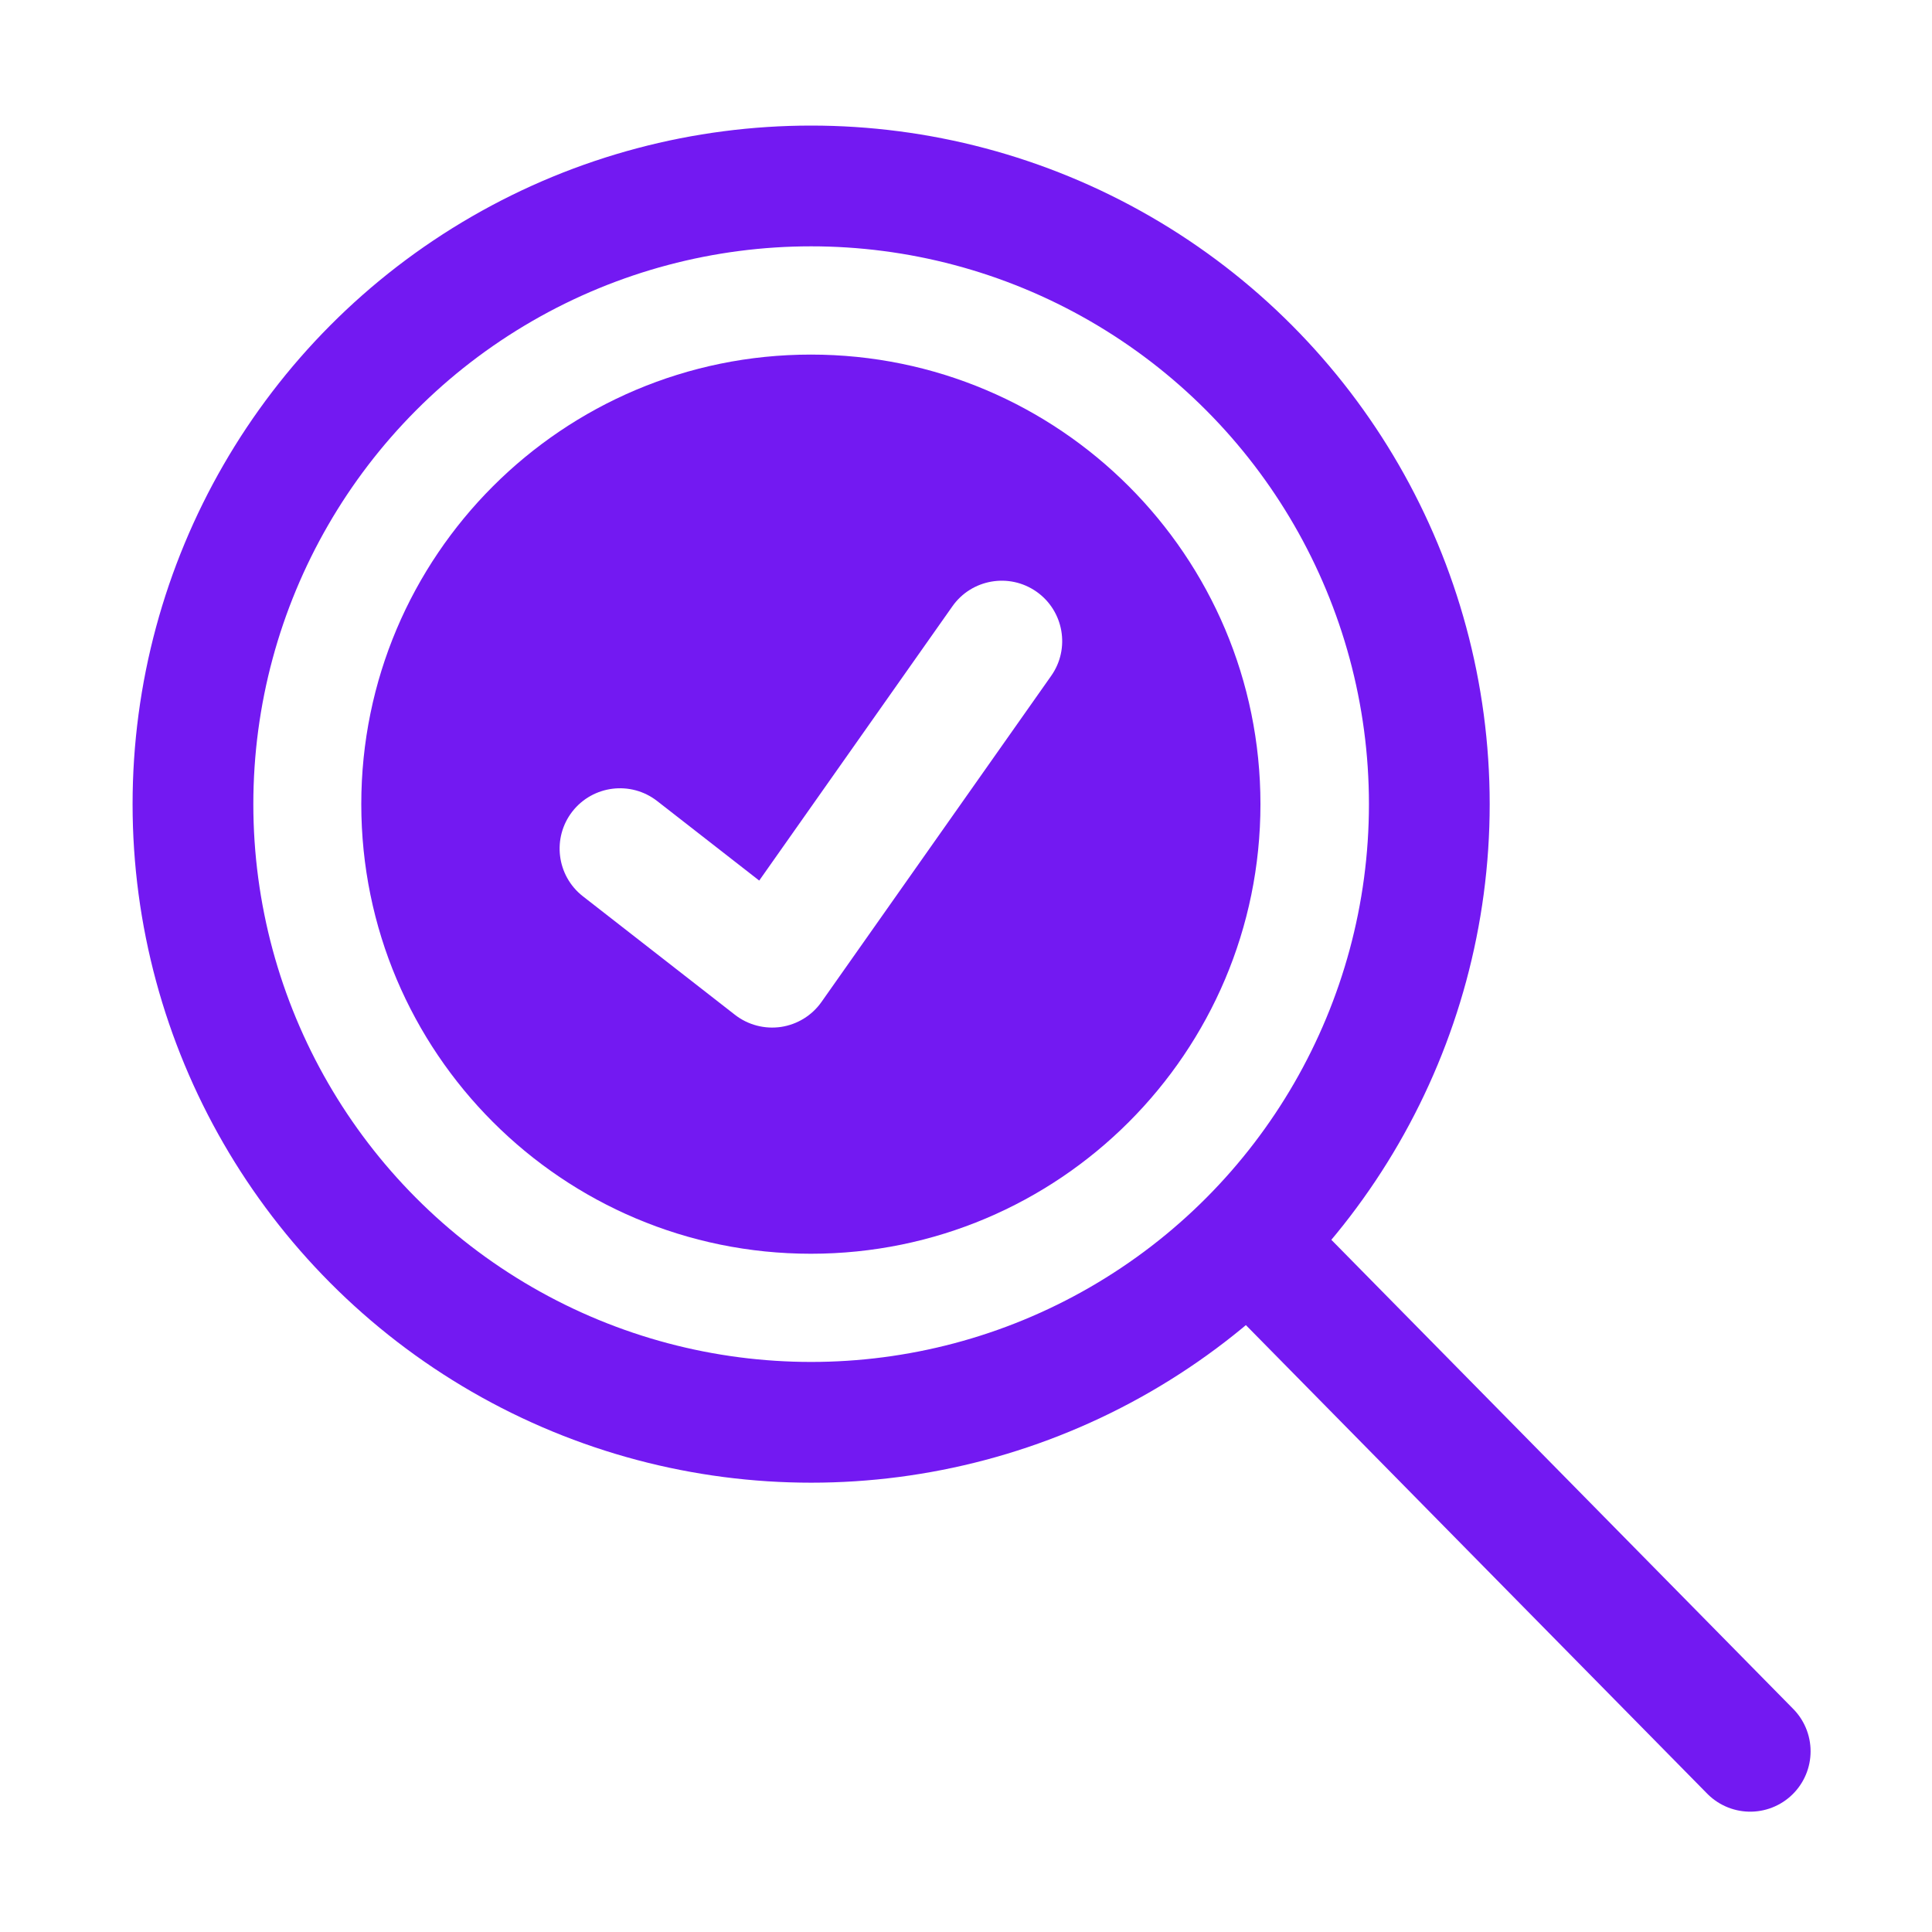
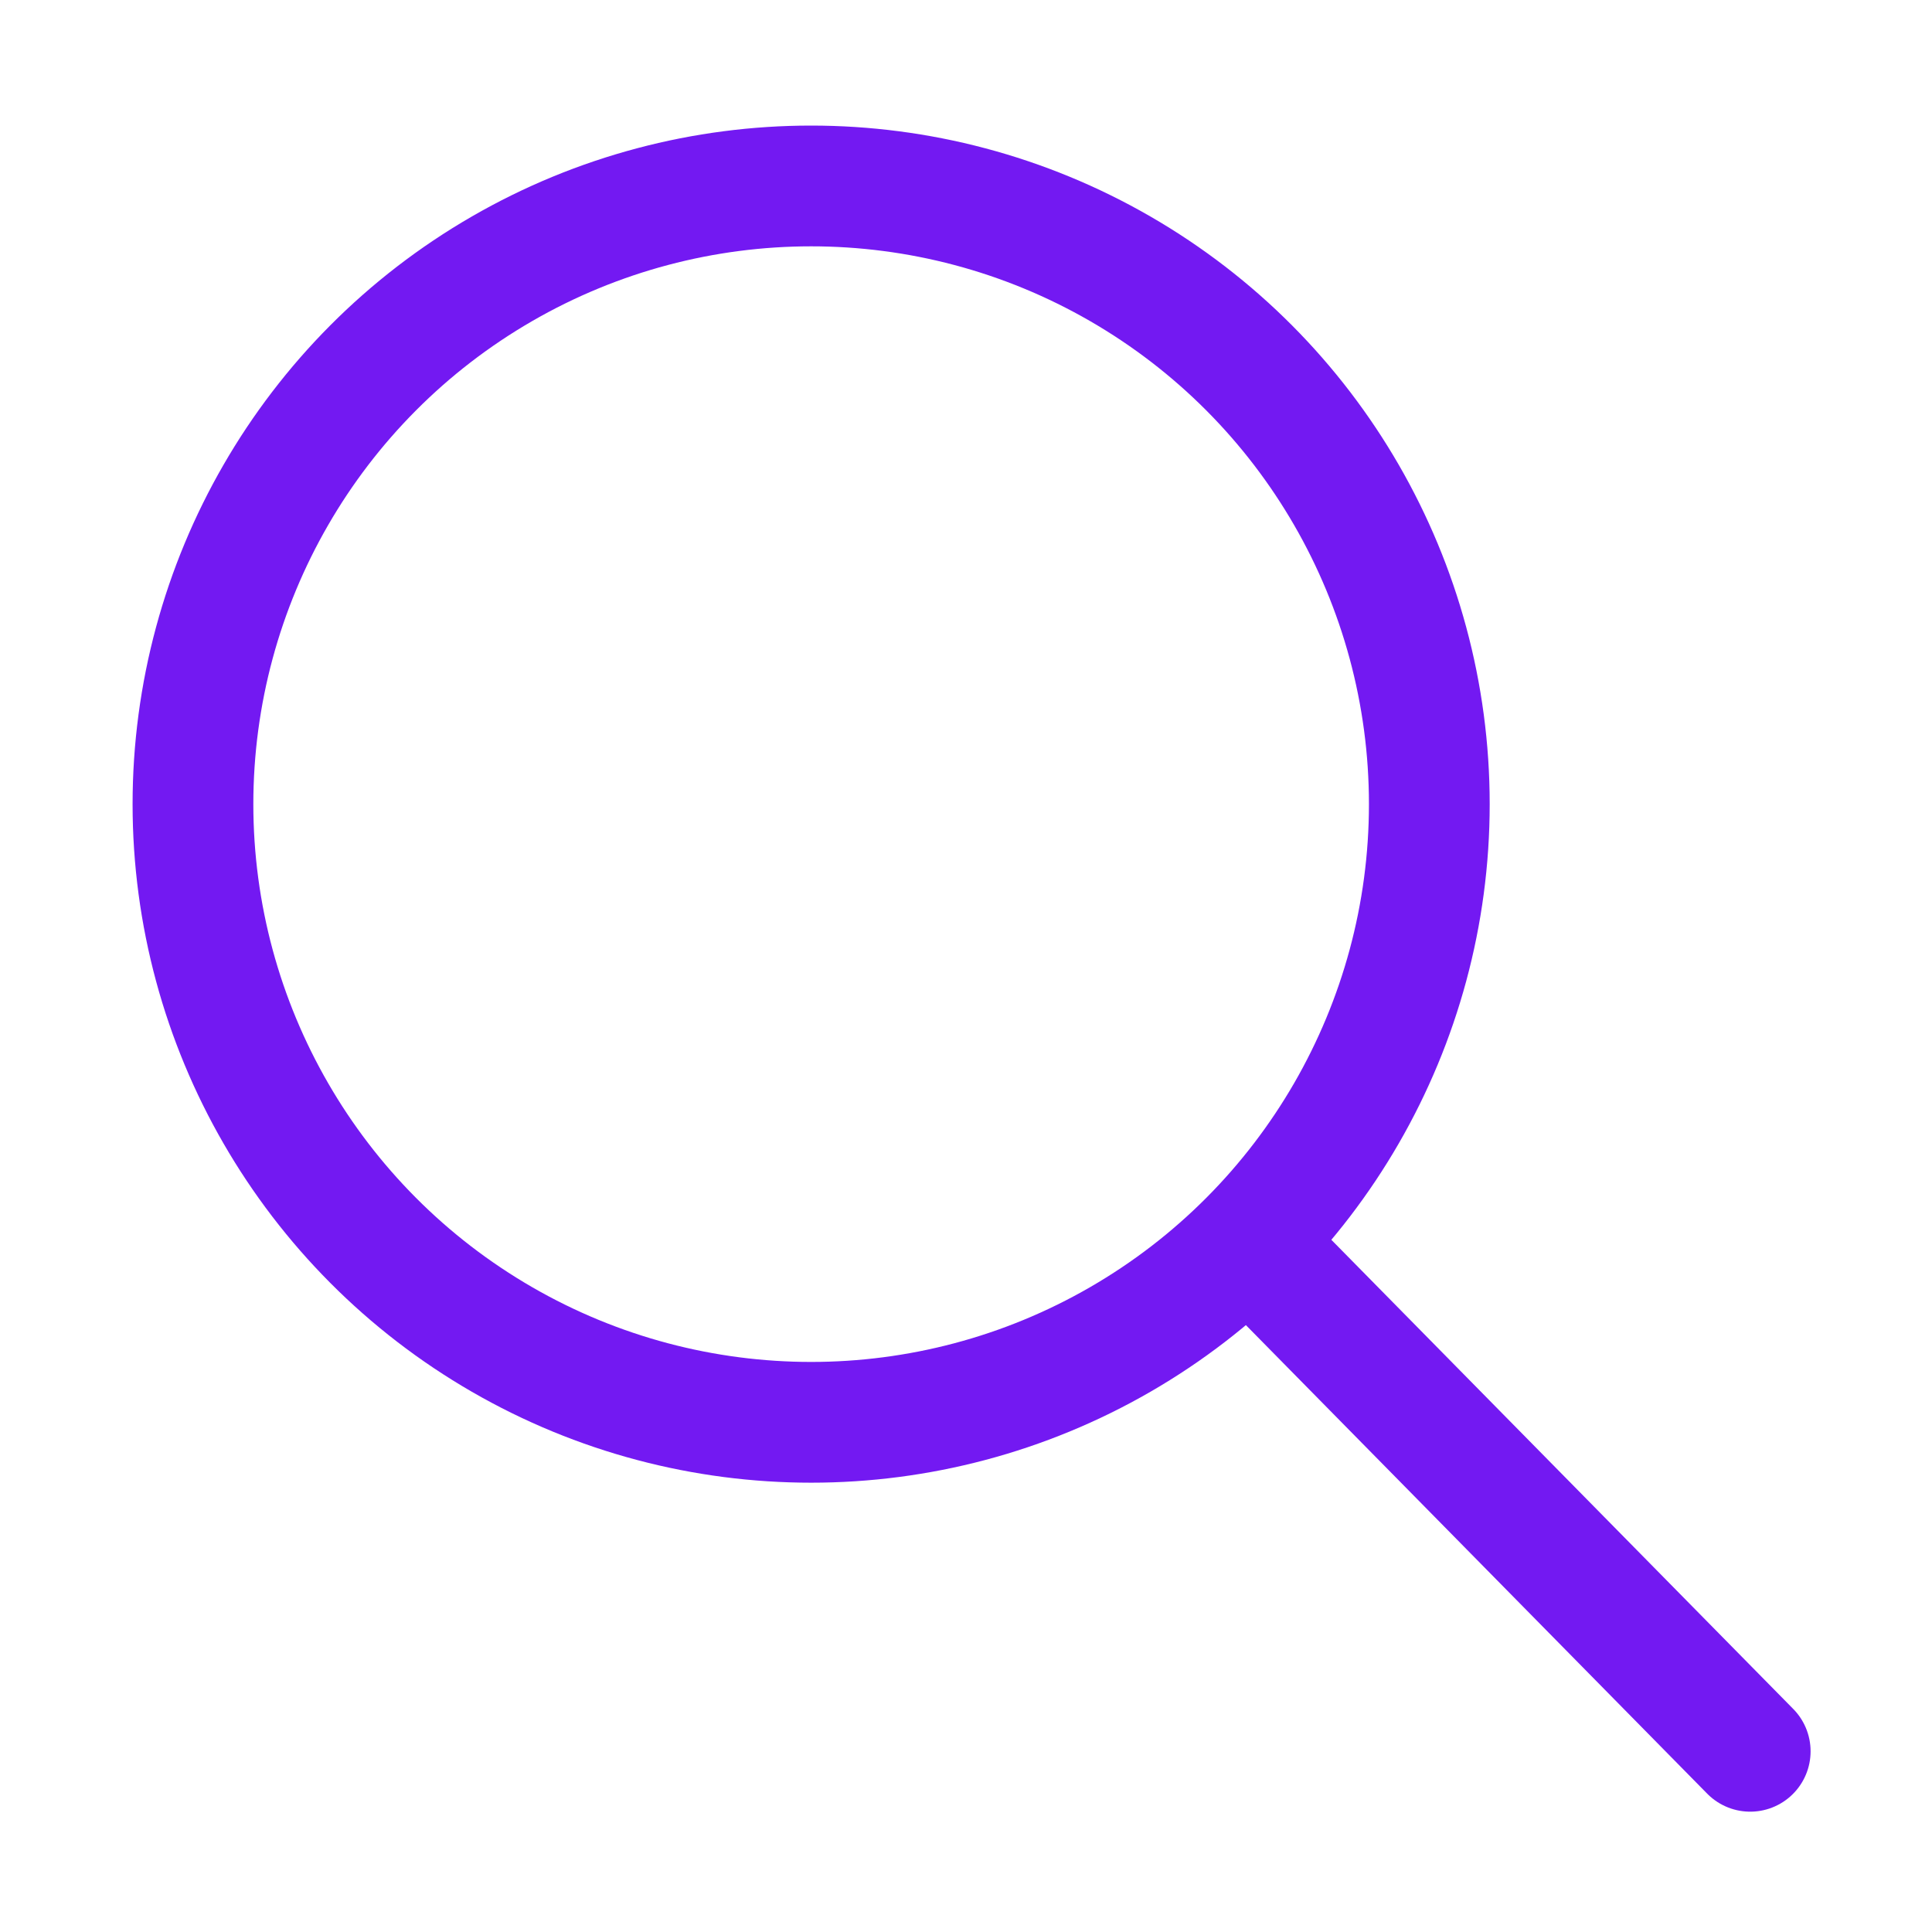
<svg xmlns="http://www.w3.org/2000/svg" width="32" height="32" viewBox="0 0 32 32" fill="none">
  <circle cx="13.435" cy="13.319" r="10.239" stroke="#7319F2" stroke-width="2" />
  <path d="M21.156 21.051L28.989 29.007" stroke="#7319F2" stroke-width="2" stroke-linecap="round" />
-   <path d="M13.431 5.873C17.543 5.873 20.877 9.207 20.877 13.319C20.877 17.432 17.543 20.766 13.431 20.766C9.318 20.766 5.984 17.432 5.984 13.319C5.984 9.207 9.318 5.873 13.431 5.873ZM17.169 9.801C16.717 9.483 16.093 9.591 15.775 10.042L12.575 14.585L10.885 13.268C10.449 12.928 9.82 13.006 9.48 13.441C9.141 13.877 9.219 14.505 9.654 14.845L12.174 16.809C12.39 16.977 12.666 17.049 12.937 17.009C13.207 16.968 13.449 16.819 13.606 16.596L17.411 11.194C17.729 10.743 17.62 10.119 17.169 9.801Z" fill="#7319F2" />
</svg>